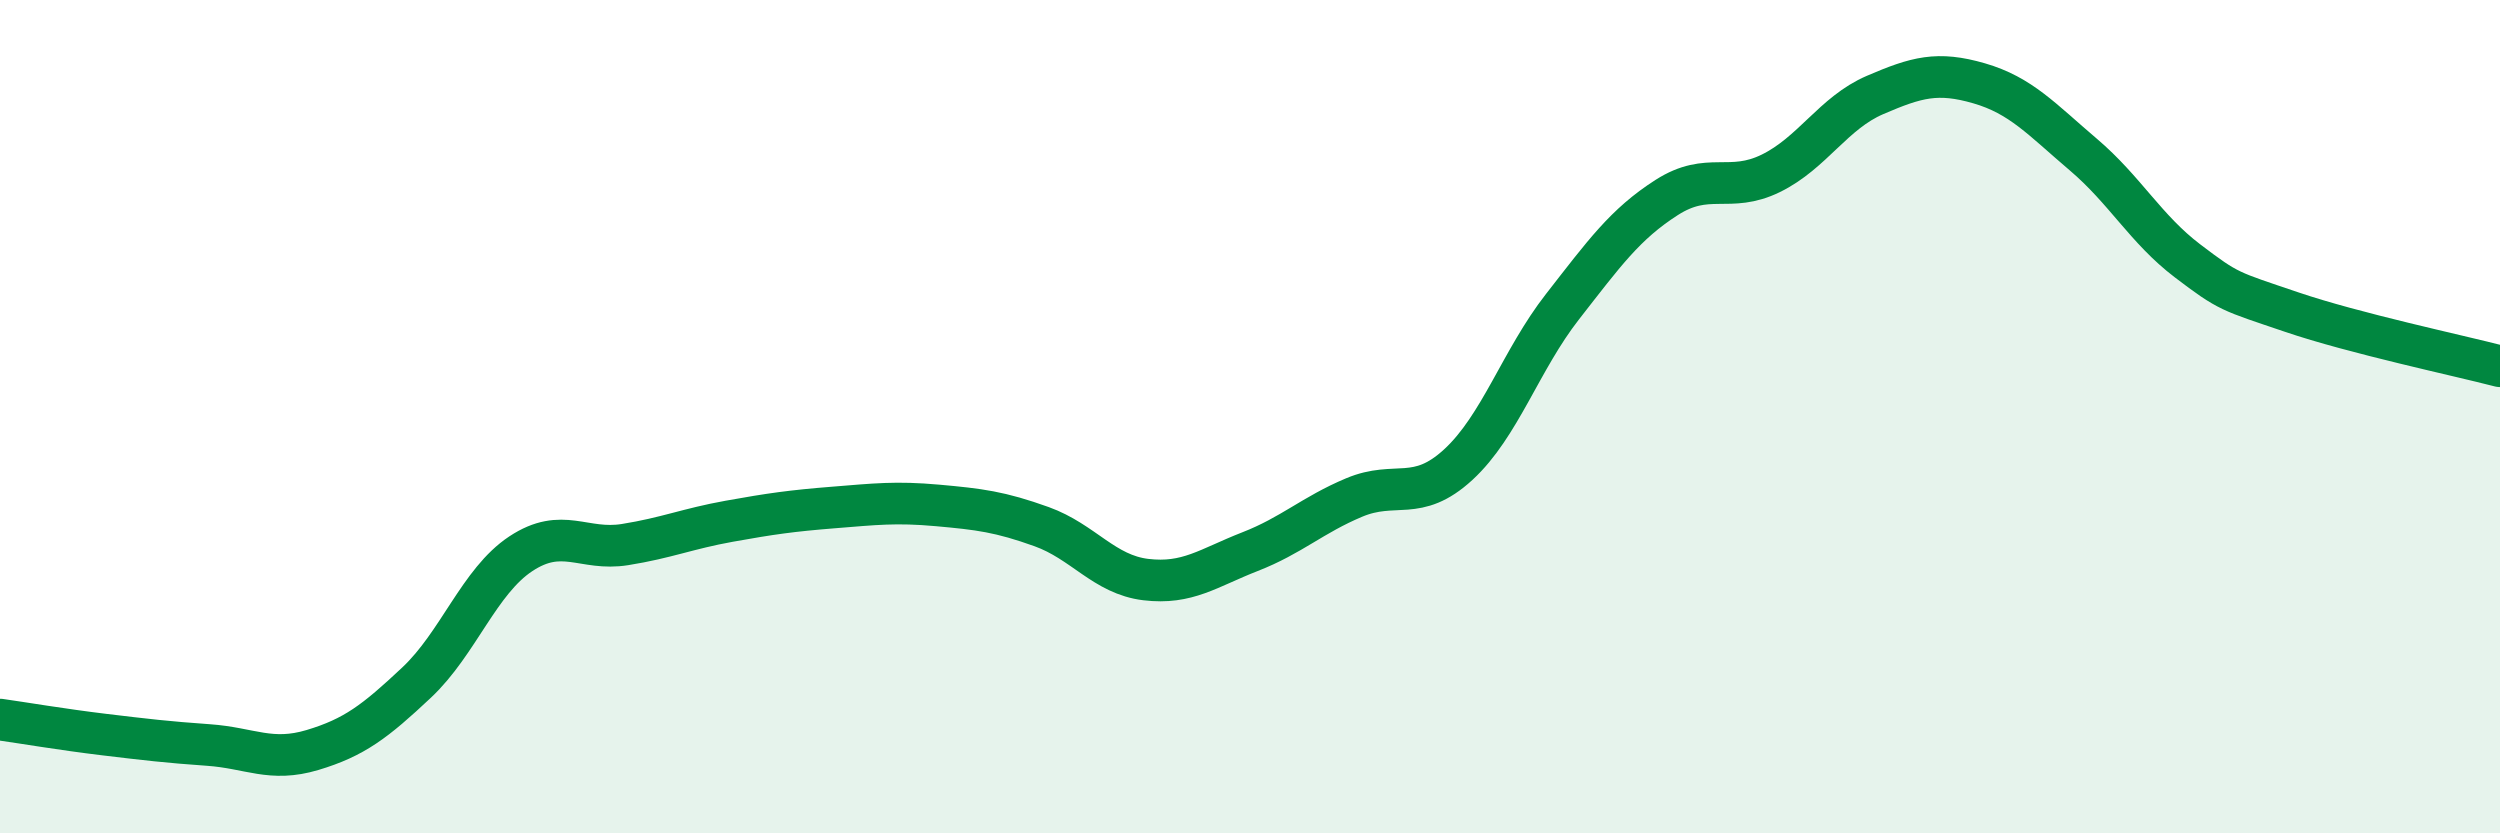
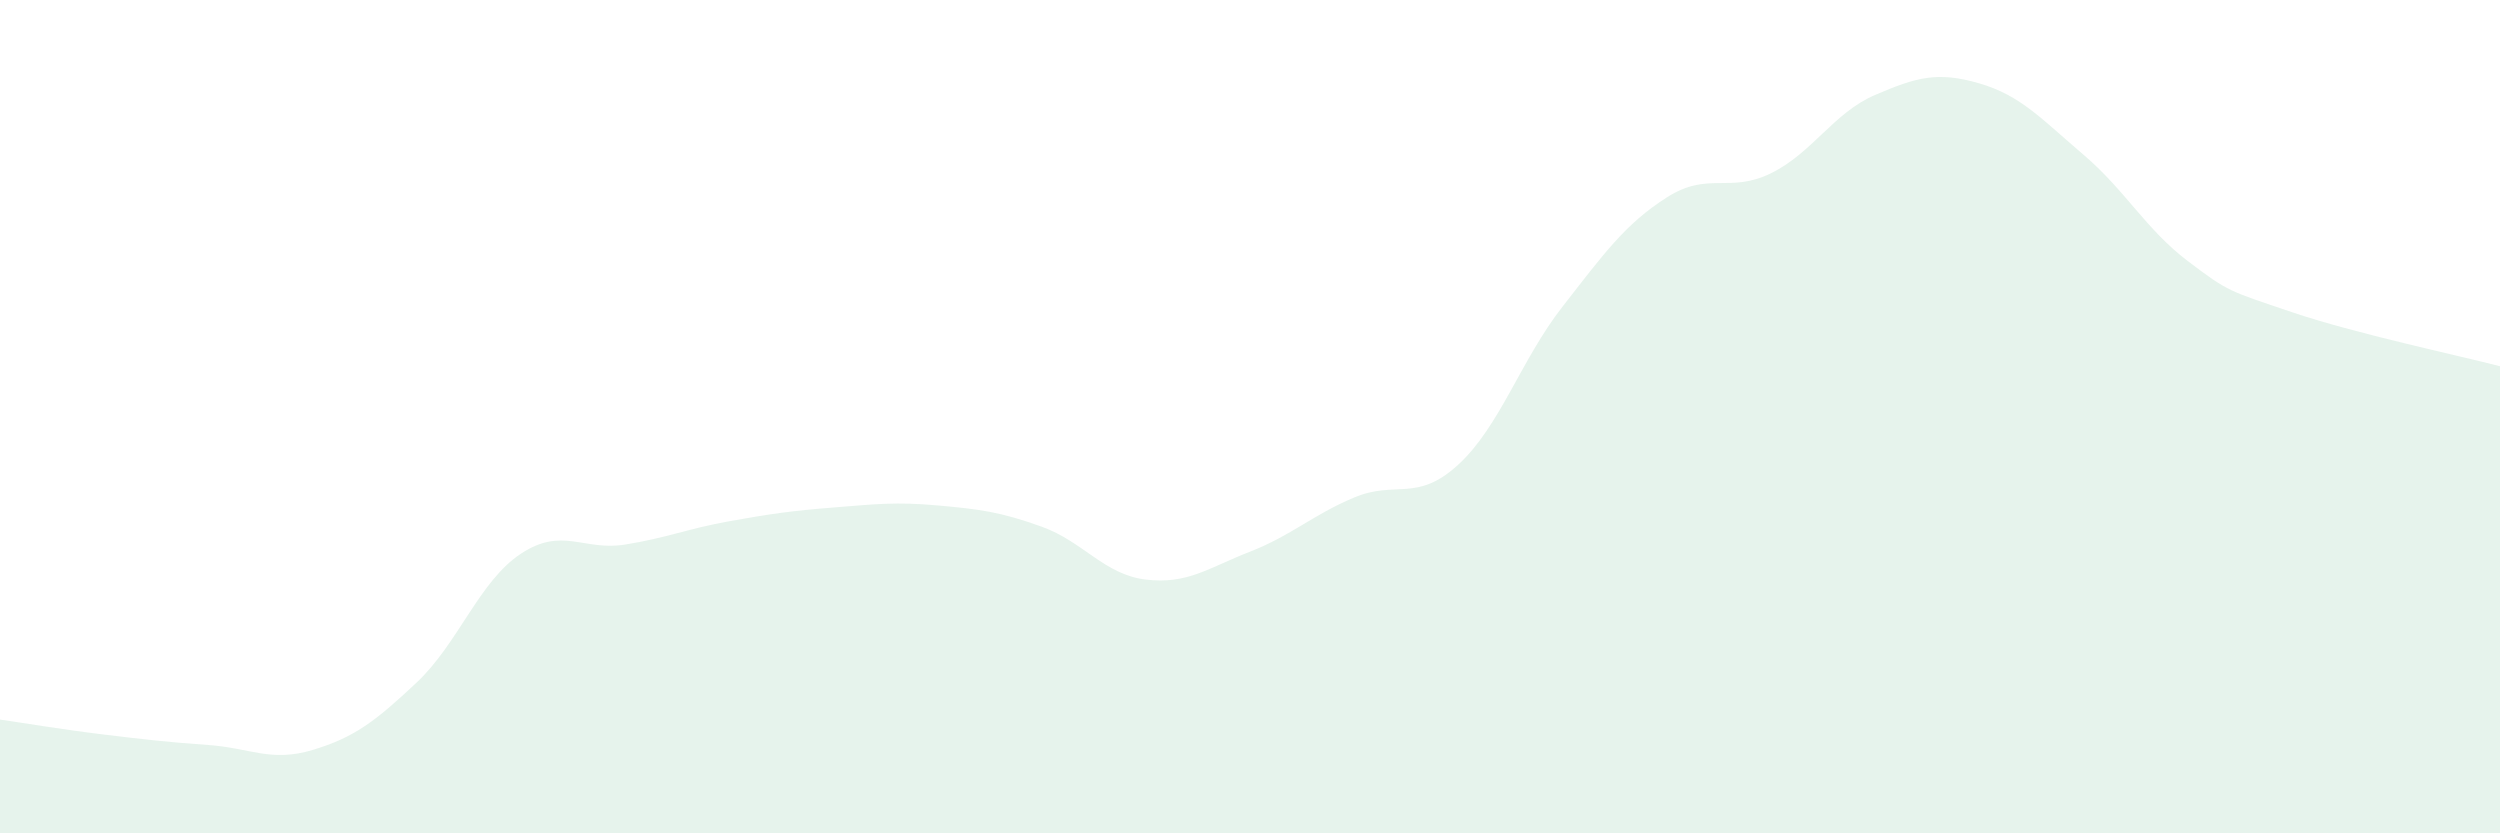
<svg xmlns="http://www.w3.org/2000/svg" width="60" height="20" viewBox="0 0 60 20">
  <path d="M 0,17.27 C 0.5,17.34 1.5,17.51 2.5,17.63 C 3.5,17.75 4,17.81 5,17.88 C 6,17.95 6.5,18.3 7.5,18 C 8.5,17.7 9,17.32 10,16.38 C 11,15.44 11.5,13.95 12.5,13.29 C 13.5,12.63 14,13.23 15,13.07 C 16,12.91 16.5,12.69 17.5,12.51 C 18.5,12.33 19,12.26 20,12.18 C 21,12.1 21.5,12.04 22.5,12.13 C 23.5,12.22 24,12.28 25,12.64 C 26,13 26.5,13.79 27.5,13.91 C 28.5,14.03 29,13.63 30,13.24 C 31,12.85 31.5,12.36 32.5,11.94 C 33.5,11.52 34,12.07 35,11.15 C 36,10.23 36.5,8.64 37.5,7.36 C 38.5,6.08 39,5.38 40,4.74 C 41,4.1 41.5,4.65 42.5,4.16 C 43.5,3.67 44,2.71 45,2.28 C 46,1.85 46.5,1.71 47.5,2 C 48.5,2.29 49,2.86 50,3.71 C 51,4.56 51.5,5.5 52.5,6.26 C 53.5,7.02 53.5,6.98 55,7.49 C 56.5,8 59,8.53 60,8.79L60 20L0 20Z" fill="#008740" opacity="0.1" stroke-linecap="round" stroke-linejoin="round" />
-   <path d="M 0,17.27 C 0.5,17.34 1.5,17.51 2.5,17.63 C 3.5,17.75 4,17.81 5,17.88 C 6,17.95 6.5,18.3 7.5,18 C 8.5,17.7 9,17.32 10,16.38 C 11,15.44 11.5,13.95 12.5,13.29 C 13.5,12.63 14,13.23 15,13.07 C 16,12.91 16.5,12.69 17.5,12.51 C 18.5,12.33 19,12.26 20,12.18 C 21,12.1 21.5,12.04 22.5,12.13 C 23.5,12.22 24,12.28 25,12.64 C 26,13 26.5,13.79 27.5,13.91 C 28.5,14.03 29,13.63 30,13.24 C 31,12.85 31.5,12.36 32.5,11.94 C 33.5,11.52 34,12.07 35,11.15 C 36,10.23 36.5,8.64 37.5,7.36 C 38.5,6.08 39,5.38 40,4.74 C 41,4.1 41.5,4.65 42.5,4.16 C 43.5,3.67 44,2.71 45,2.28 C 46,1.85 46.5,1.71 47.5,2 C 48.5,2.29 49,2.86 50,3.71 C 51,4.56 51.5,5.5 52.5,6.26 C 53.5,7.02 53.5,6.98 55,7.49 C 56.5,8 59,8.53 60,8.79" stroke="#008740" stroke-width="1" fill="none" stroke-linecap="round" stroke-linejoin="round" />
</svg>